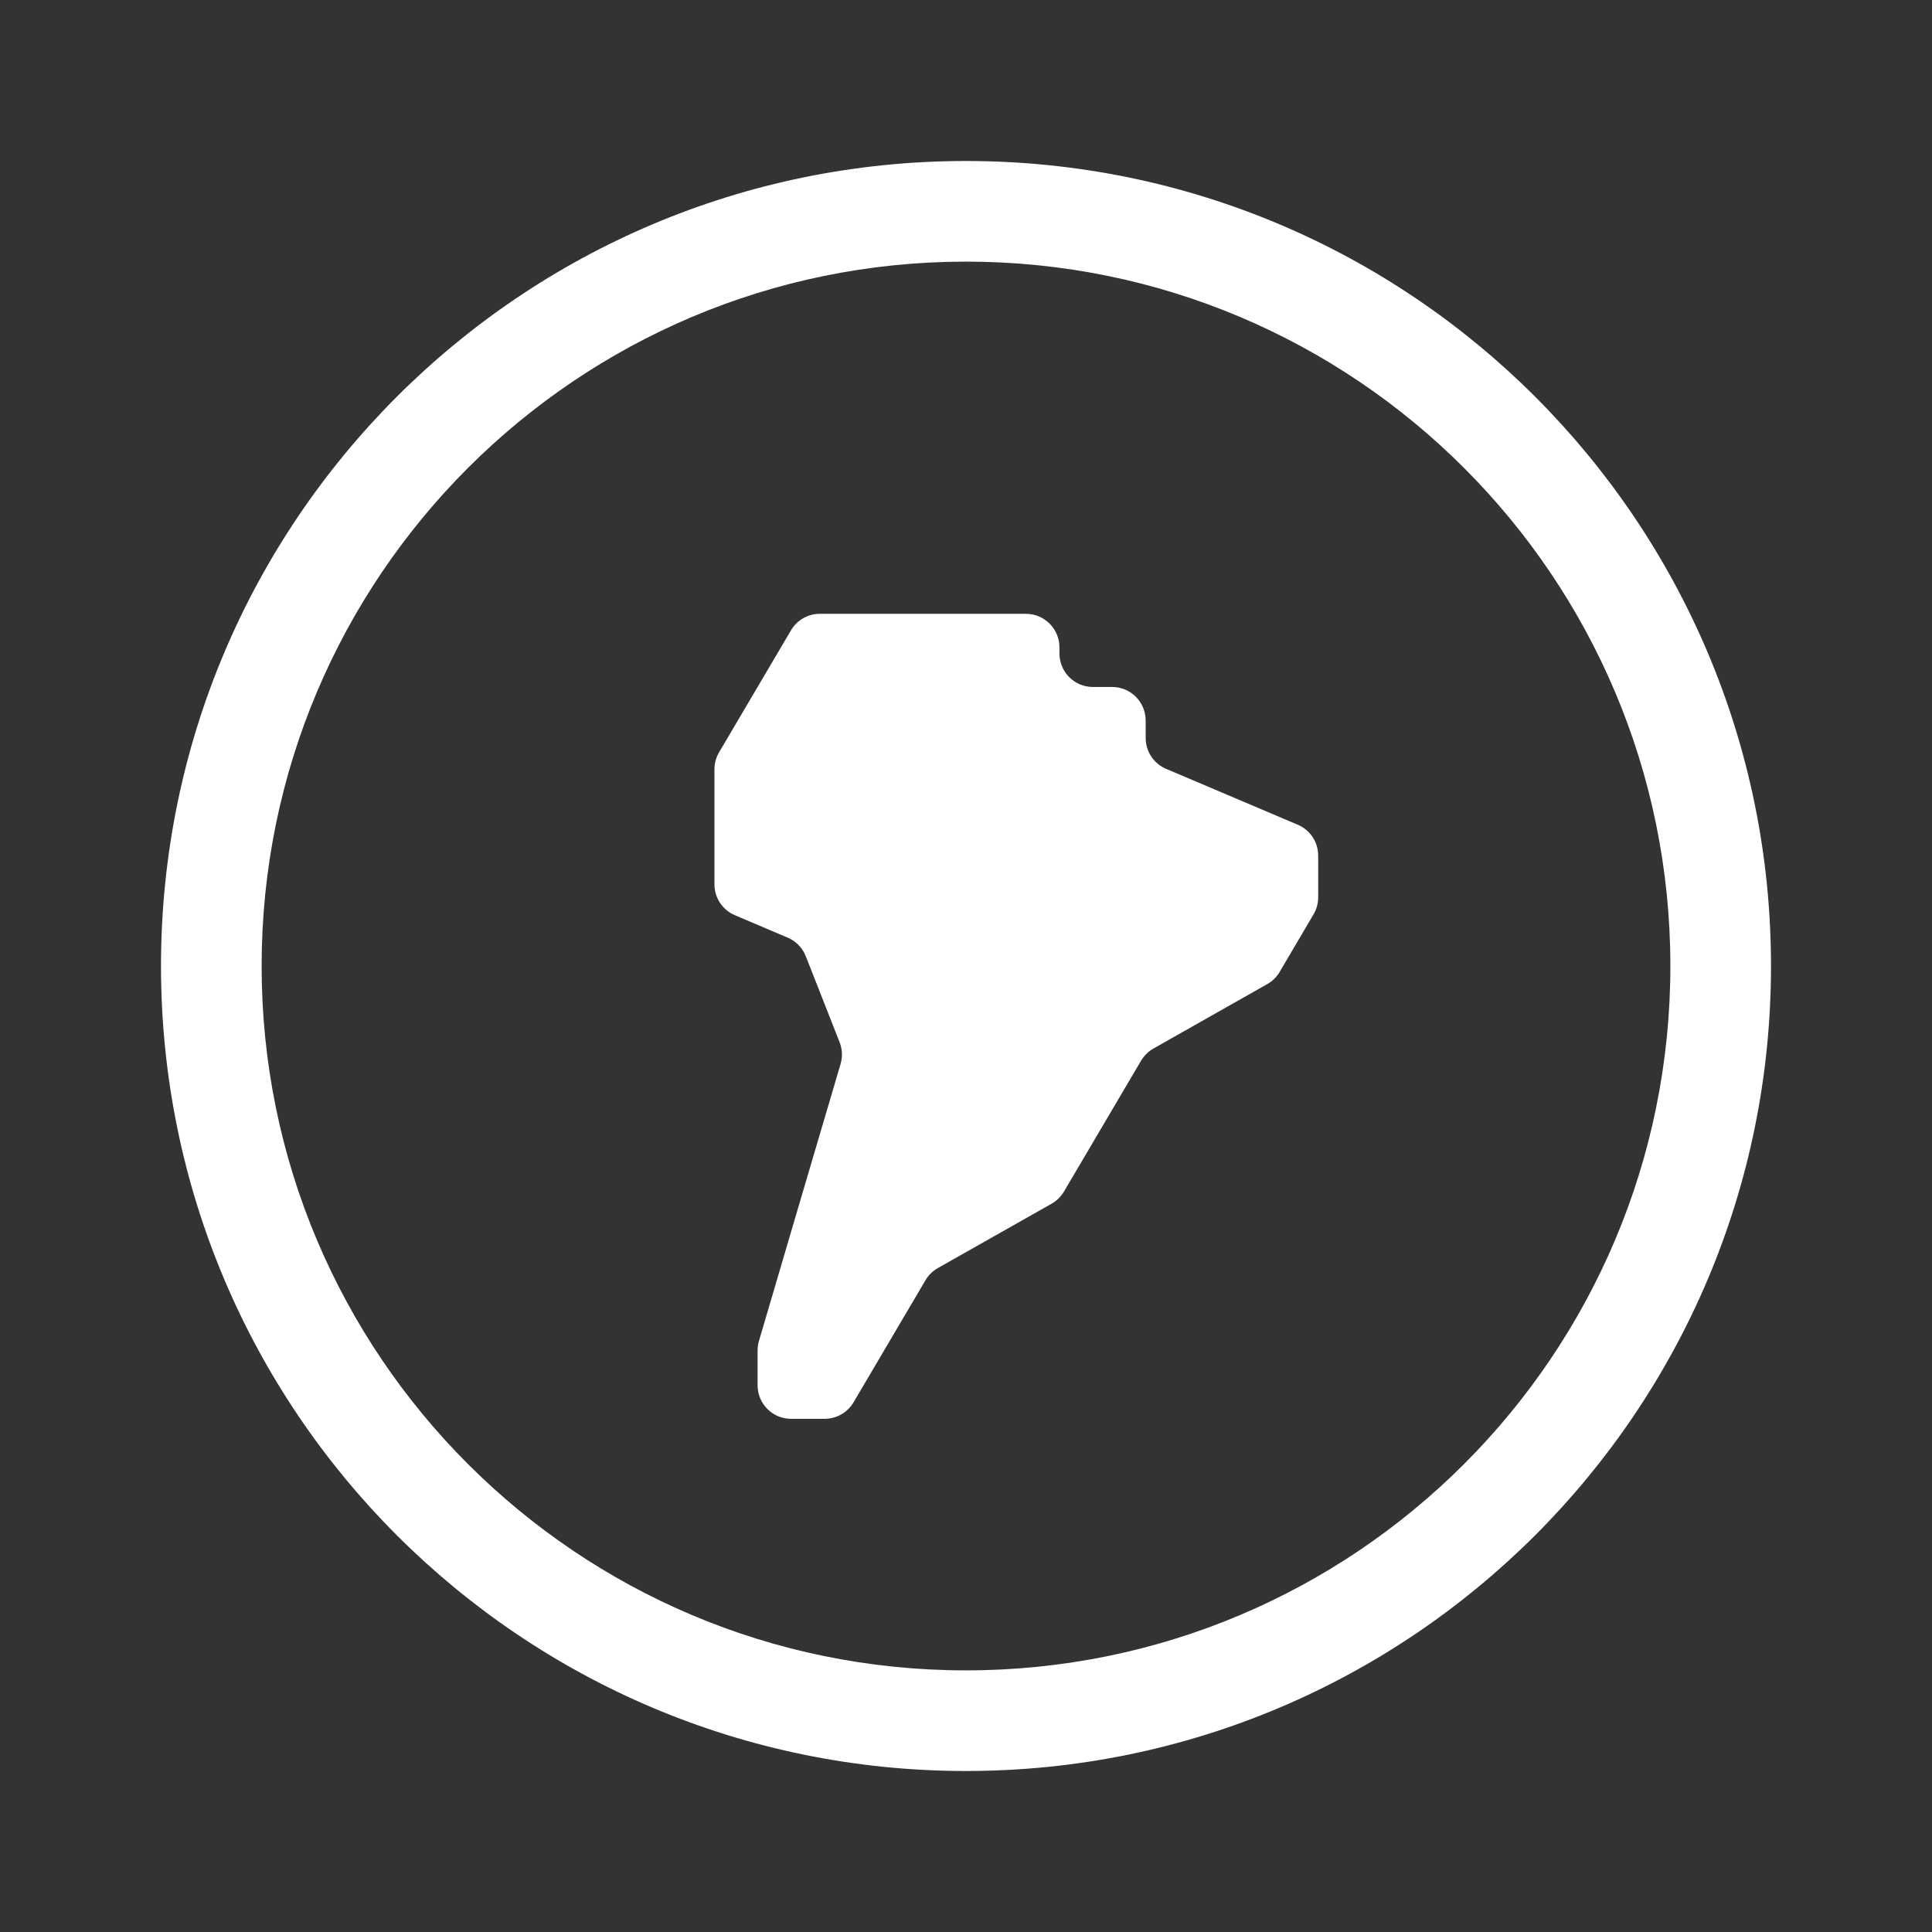
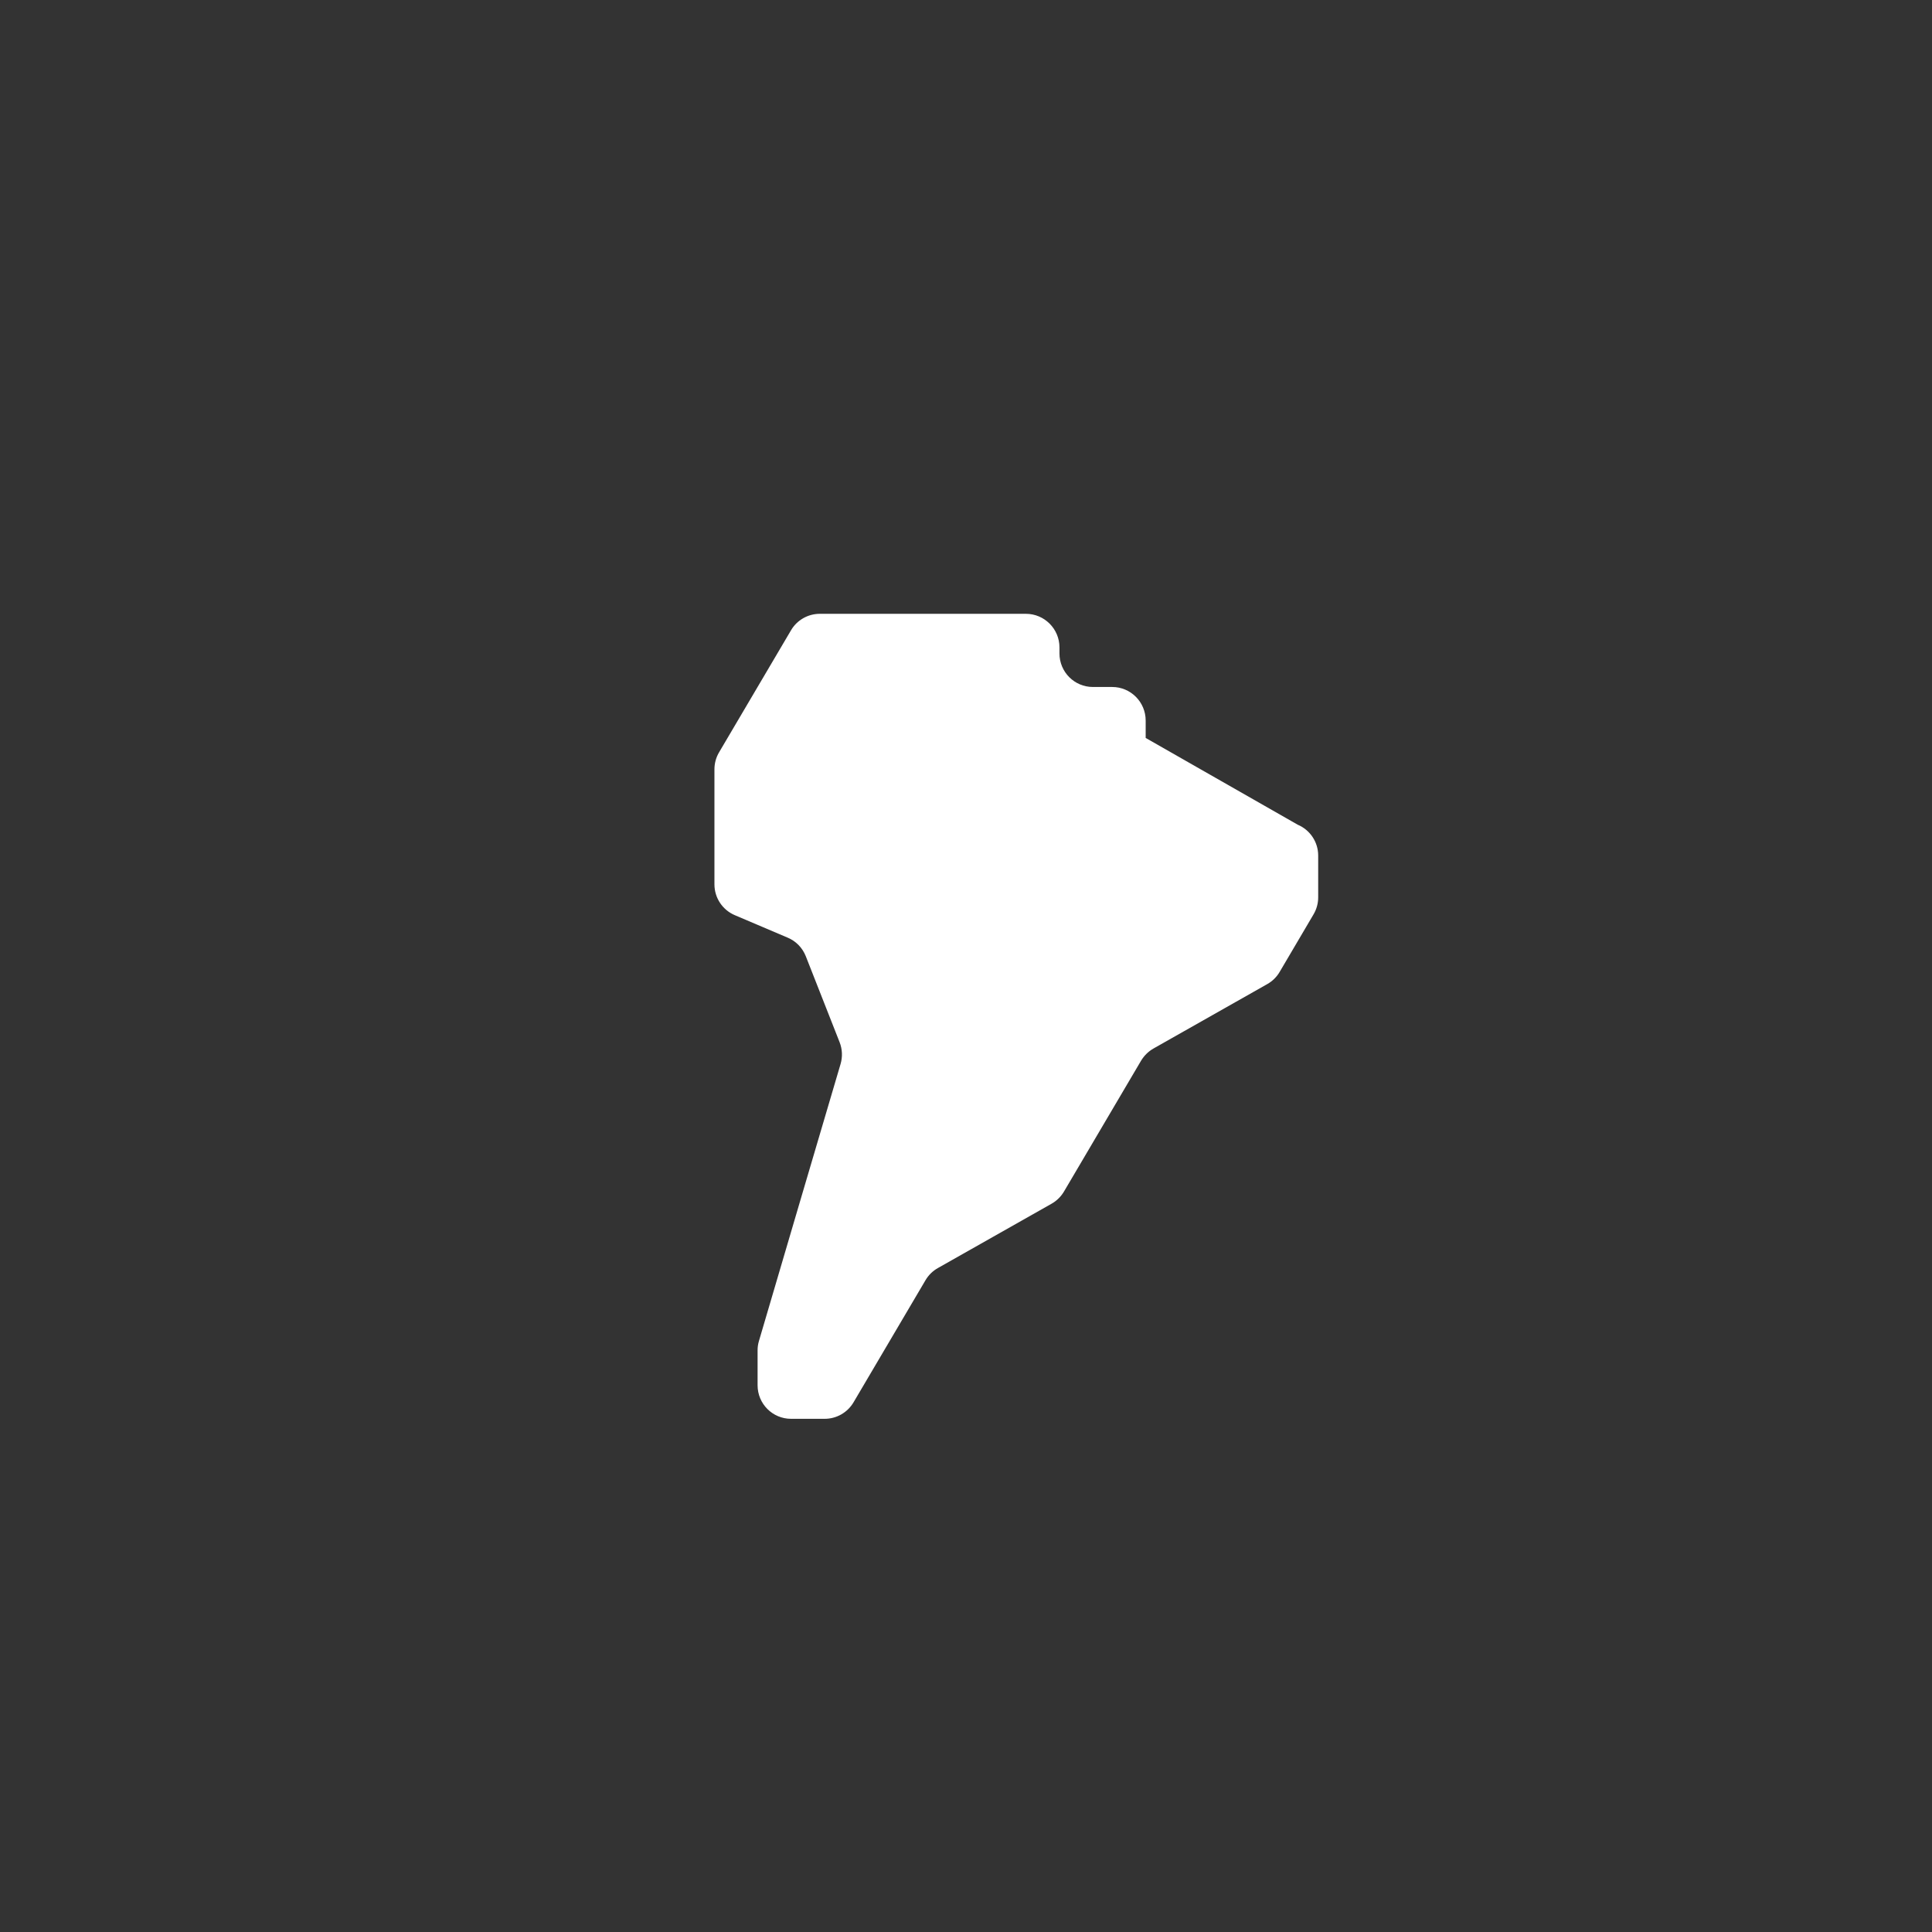
<svg xmlns="http://www.w3.org/2000/svg" width="24" height="24" viewBox="0 0 24 24" fill="none">
  <rect x="0" y="0" width="24" height="24" fill="#333333" stroke="none" />
-   <path fill-rule="evenodd" clip-rule="evenodd" d="M12 20.75C16.832 20.75 20.75 16.832 20.75 12C20.75 7.168 16.832 3.25 12 3.25C7.168 3.25 3.25 7.168 3.25 12C3.25 16.832 7.168 20.75 12 20.75ZM12 22C17.523 22 22 17.523 22 12C22 6.477 17.523 2 12 2C6.477 2 2 6.477 2 12C2 17.523 6.477 22 12 22Z" fill="white" />
-   <path fill-rule="evenodd" clip-rule="evenodd" d="M9.411 16.776C9.411 16.736 9.416 16.697 9.428 16.658L9.946 14.898L10.442 13.217C10.468 13.128 10.464 13.033 10.43 12.947L10.01 11.879C9.969 11.775 9.888 11.691 9.785 11.648L9.129 11.369C8.975 11.304 8.875 11.153 8.875 10.986V9.557C8.875 9.482 8.895 9.409 8.933 9.345L9.411 8.534L9.826 7.83C9.9 7.703 10.037 7.625 10.184 7.625H12.744C12.974 7.625 13.161 7.812 13.161 8.042V8.117C13.161 8.348 13.347 8.534 13.577 8.534H13.816C14.046 8.534 14.232 8.721 14.232 8.951V9.167C14.232 9.335 14.332 9.486 14.486 9.551L16.121 10.245C16.275 10.31 16.375 10.461 16.375 10.628V11.148C16.375 11.222 16.355 11.295 16.317 11.359L15.896 12.074C15.859 12.137 15.806 12.189 15.742 12.225L14.329 13.025C14.266 13.061 14.213 13.113 14.175 13.176L13.217 14.802C13.18 14.864 13.127 14.917 13.063 14.953L11.651 15.752C11.587 15.788 11.534 15.84 11.497 15.903L10.603 17.42C10.528 17.547 10.392 17.625 10.244 17.625H9.827C9.597 17.625 9.411 17.439 9.411 17.208V16.776Z" fill="white" />
+   <path fill-rule="evenodd" clip-rule="evenodd" d="M9.411 16.776C9.411 16.736 9.416 16.697 9.428 16.658L9.946 14.898L10.442 13.217C10.468 13.128 10.464 13.033 10.43 12.947L10.01 11.879C9.969 11.775 9.888 11.691 9.785 11.648L9.129 11.369C8.975 11.304 8.875 11.153 8.875 10.986V9.557C8.875 9.482 8.895 9.409 8.933 9.345L9.411 8.534L9.826 7.83C9.9 7.703 10.037 7.625 10.184 7.625H12.744C12.974 7.625 13.161 7.812 13.161 8.042V8.117C13.161 8.348 13.347 8.534 13.577 8.534H13.816C14.046 8.534 14.232 8.721 14.232 8.951V9.167L16.121 10.245C16.275 10.31 16.375 10.461 16.375 10.628V11.148C16.375 11.222 16.355 11.295 16.317 11.359L15.896 12.074C15.859 12.137 15.806 12.189 15.742 12.225L14.329 13.025C14.266 13.061 14.213 13.113 14.175 13.176L13.217 14.802C13.18 14.864 13.127 14.917 13.063 14.953L11.651 15.752C11.587 15.788 11.534 15.84 11.497 15.903L10.603 17.42C10.528 17.547 10.392 17.625 10.244 17.625H9.827C9.597 17.625 9.411 17.439 9.411 17.208V16.776Z" fill="white" />
</svg>